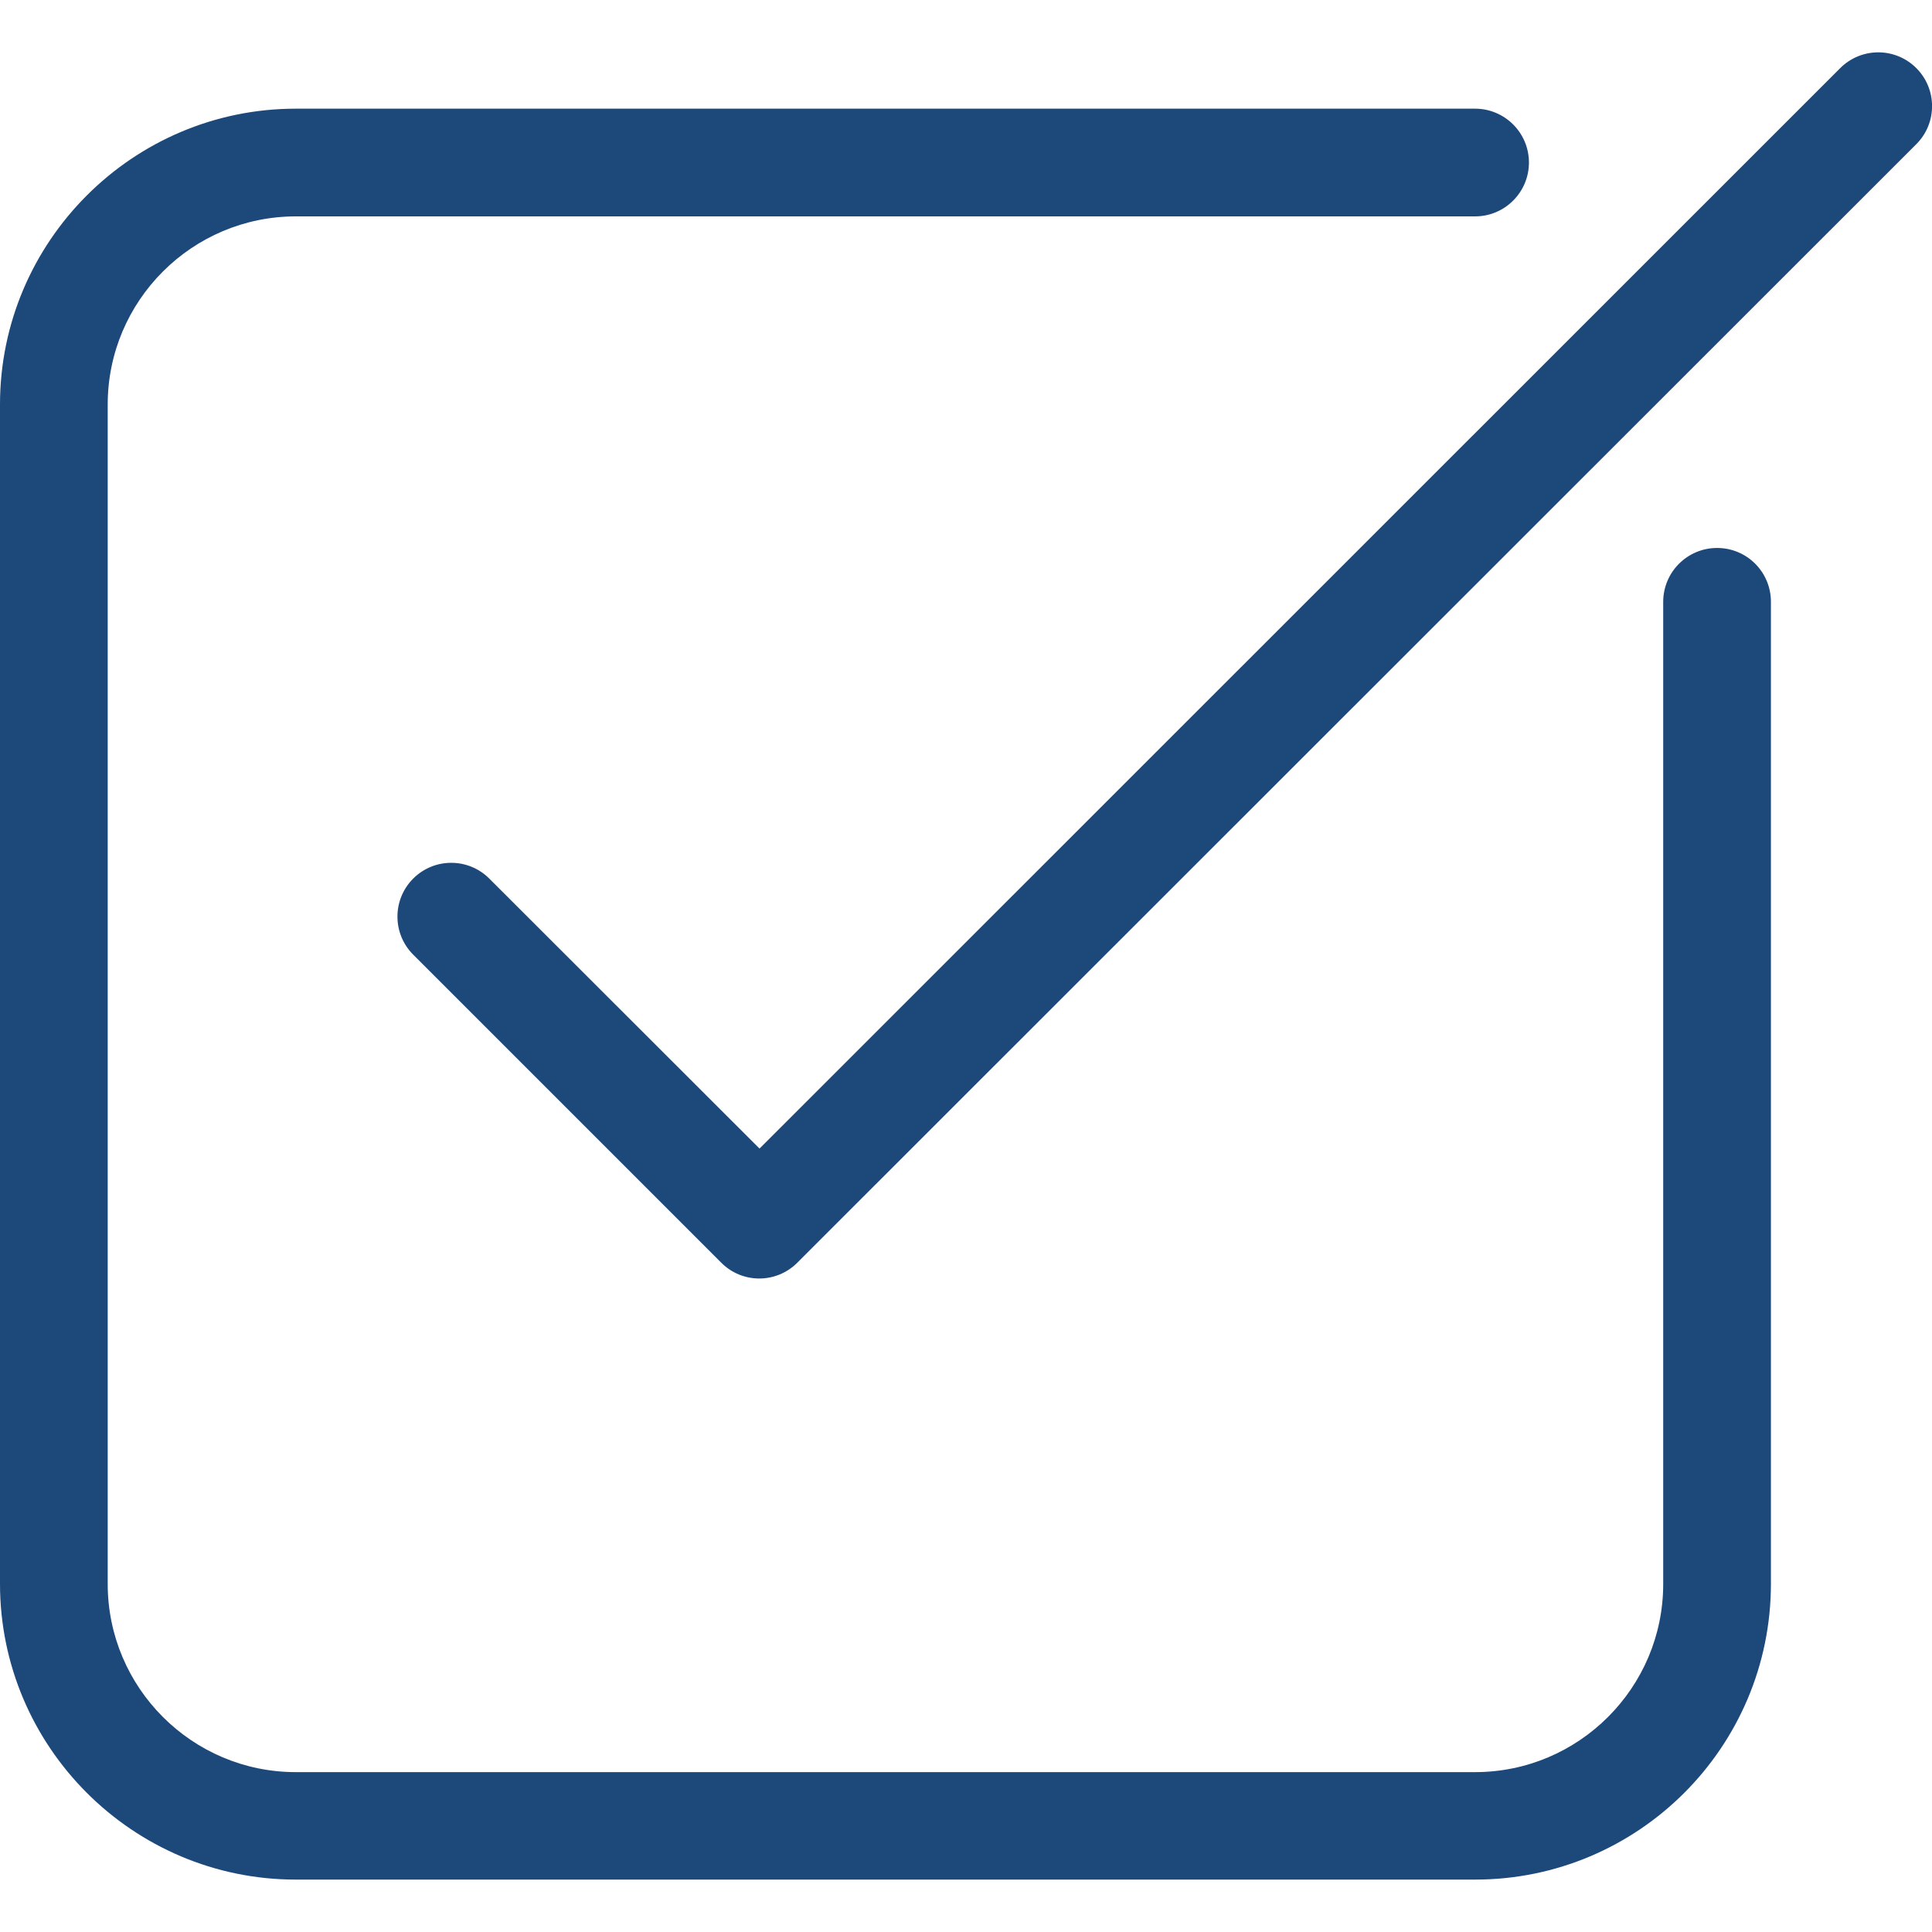
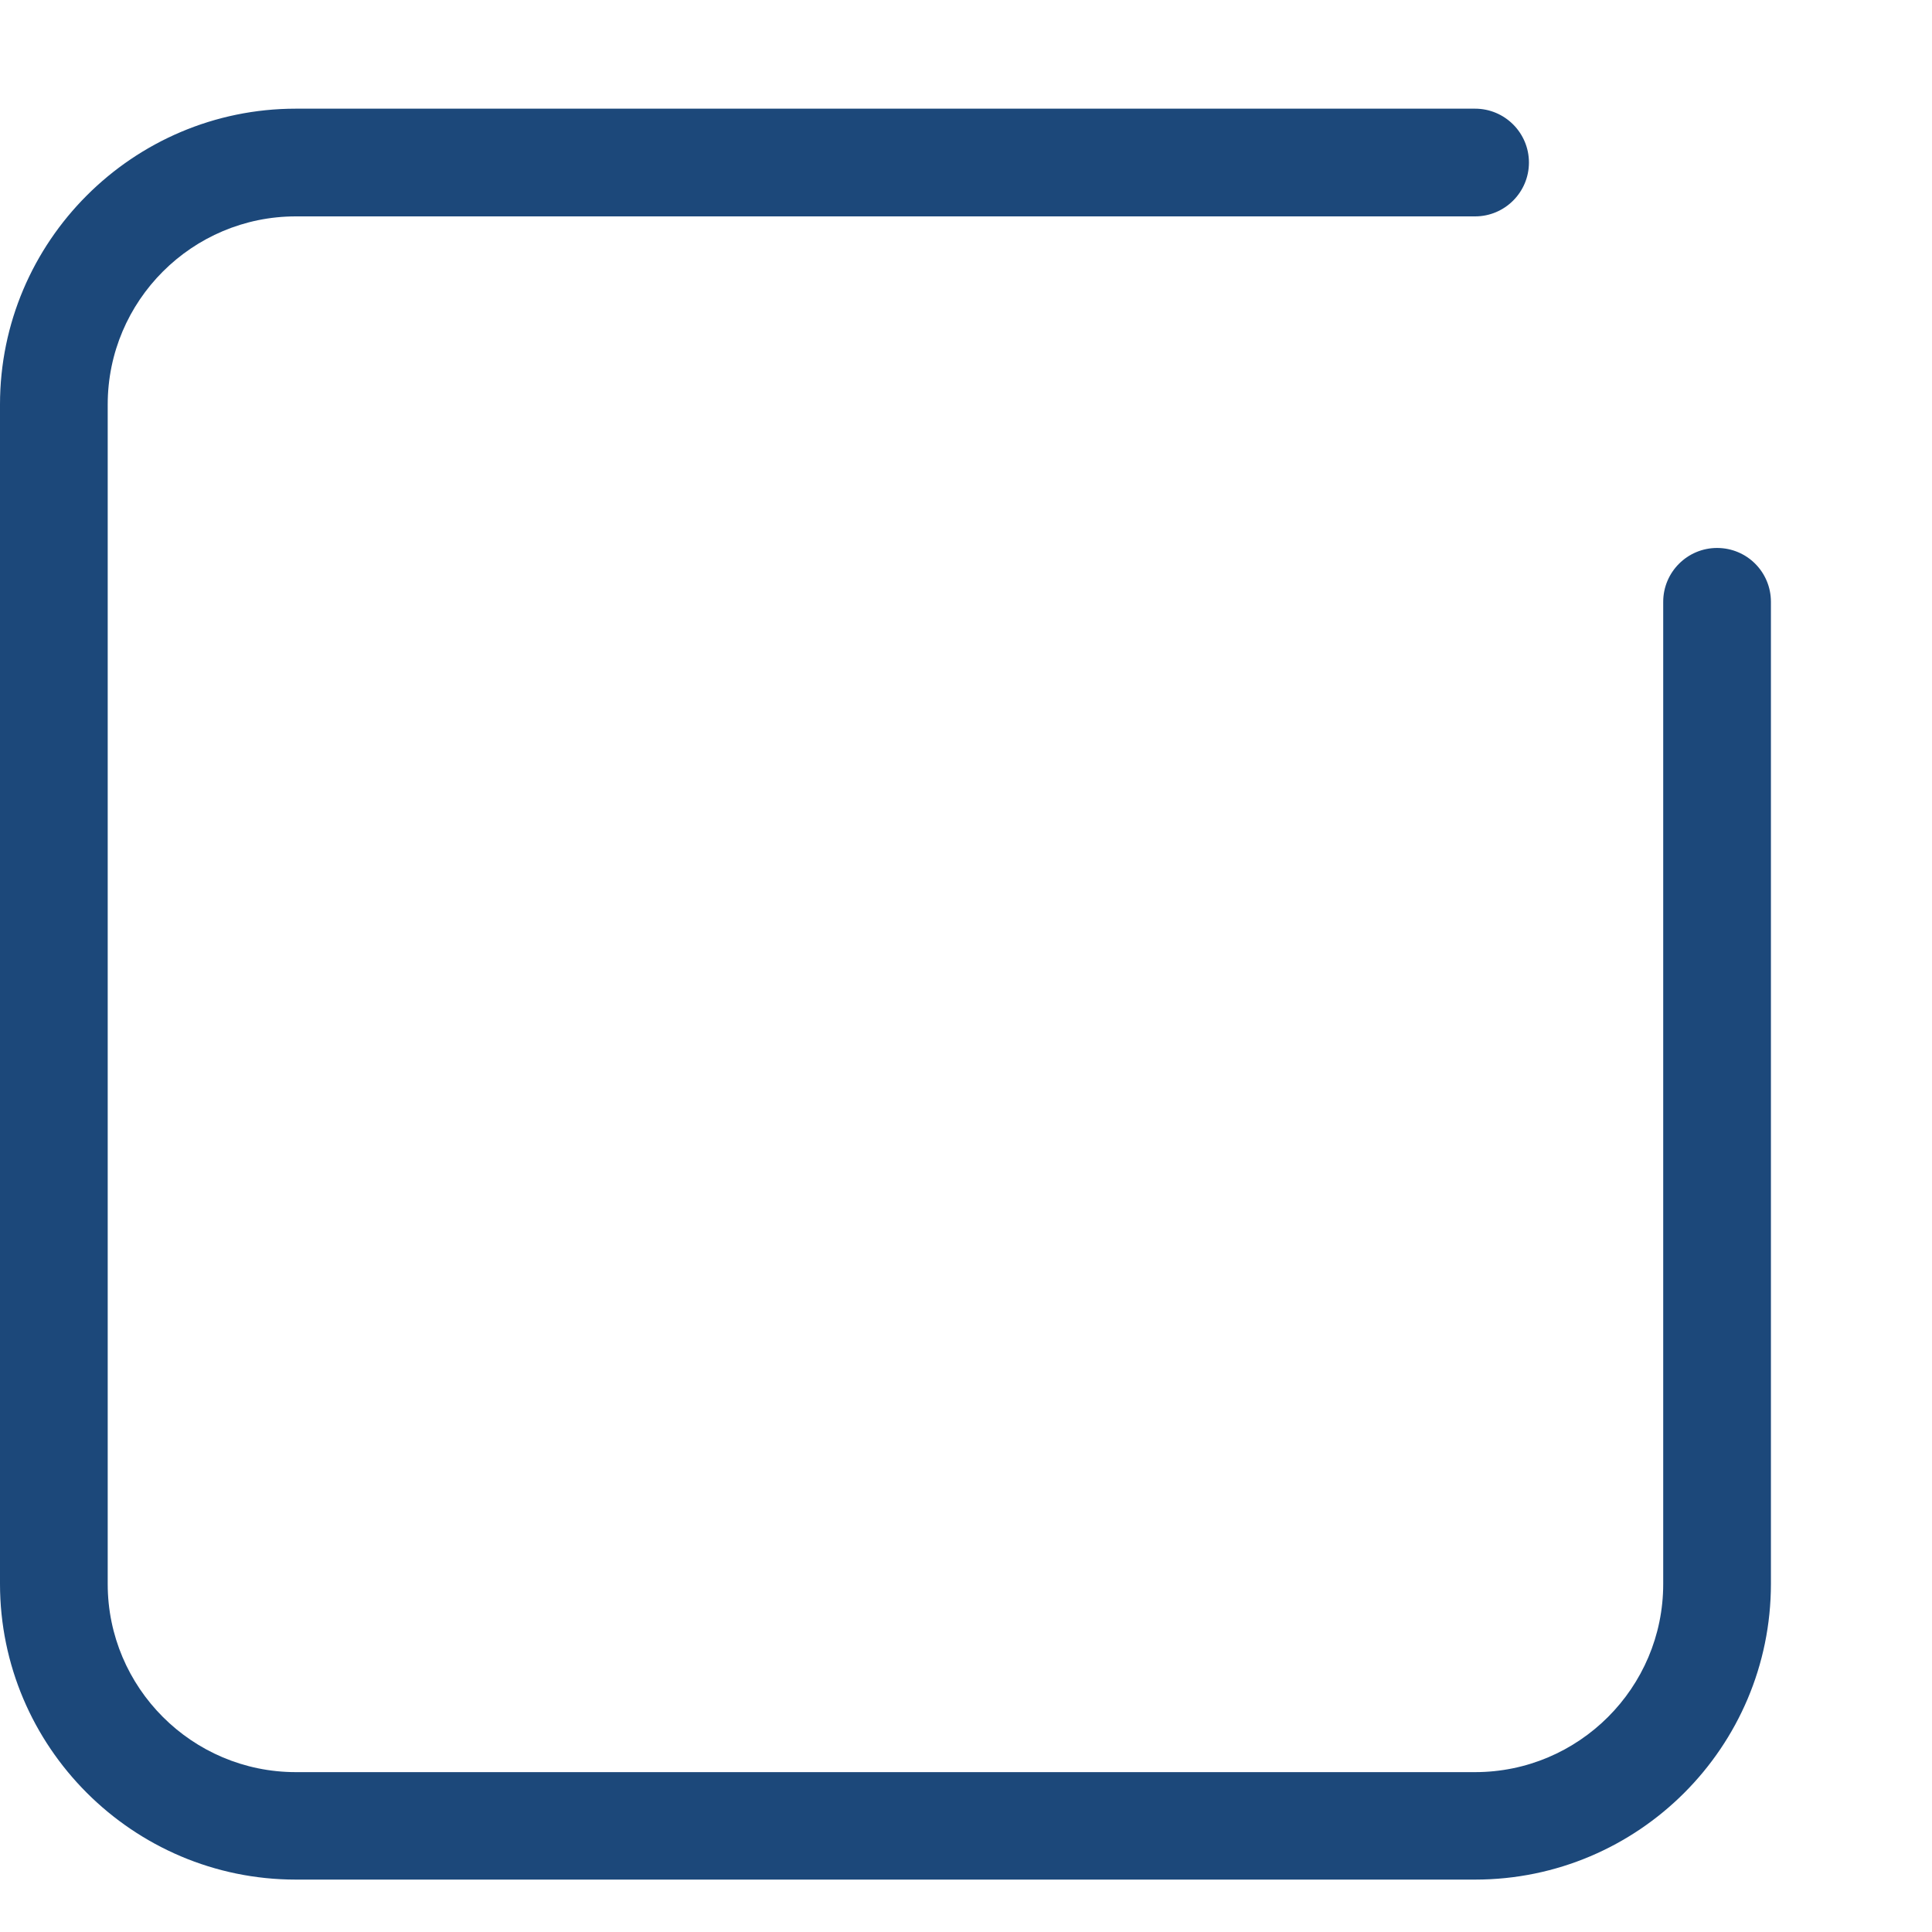
<svg xmlns="http://www.w3.org/2000/svg" version="1.1" id="Capa_1" x="0px" y="0px" viewBox="0 0 800 800" style="enable-background:new 0 0 800 800;" xml:space="preserve">
  <style type="text/css">
	.st0{fill:#1C487A;}
</style>
  <g>
    <g>
      <path class="st0" d="M711,226.9c-12.3,0-22.3,10-22.3,22.3v406.7c0,43-35,77.9-77.9,77.9H122.5c-43,0-77.9-35-77.9-77.9V167.5    c0-43,35-77.9,77.9-77.9h488.3c12.3,0,22.3-10,22.3-22.3c0-12.3-10-22.3-22.3-22.3H122.5C55,45,0,100,0,167.5v488.3    c0,67.5,55,122.5,122.5,122.5h488.3c67.6,0,122.5-54.9,122.5-122.5V249.2C733.3,236.9,723.4,226.9,711,226.9z" />
-       <path class="st0" d="M793.5,28.2c-8.7-8.7-22.8-8.7-31.5,0L314.5,475.6L202.6,363.8c-8.7-8.7-22.8-8.7-31.5,0    c-8.7,8.7-8.7,22.8,0,31.5l127.6,127.6c4.4,4.4,10.1,6.5,15.7,6.5c5.7,0,11.4-2.2,15.7-6.5c0,0,0,0,0,0L793.5,59.7    C802.2,51,802.2,36.9,793.5,28.2z" />
    </g>
  </g>
</svg>